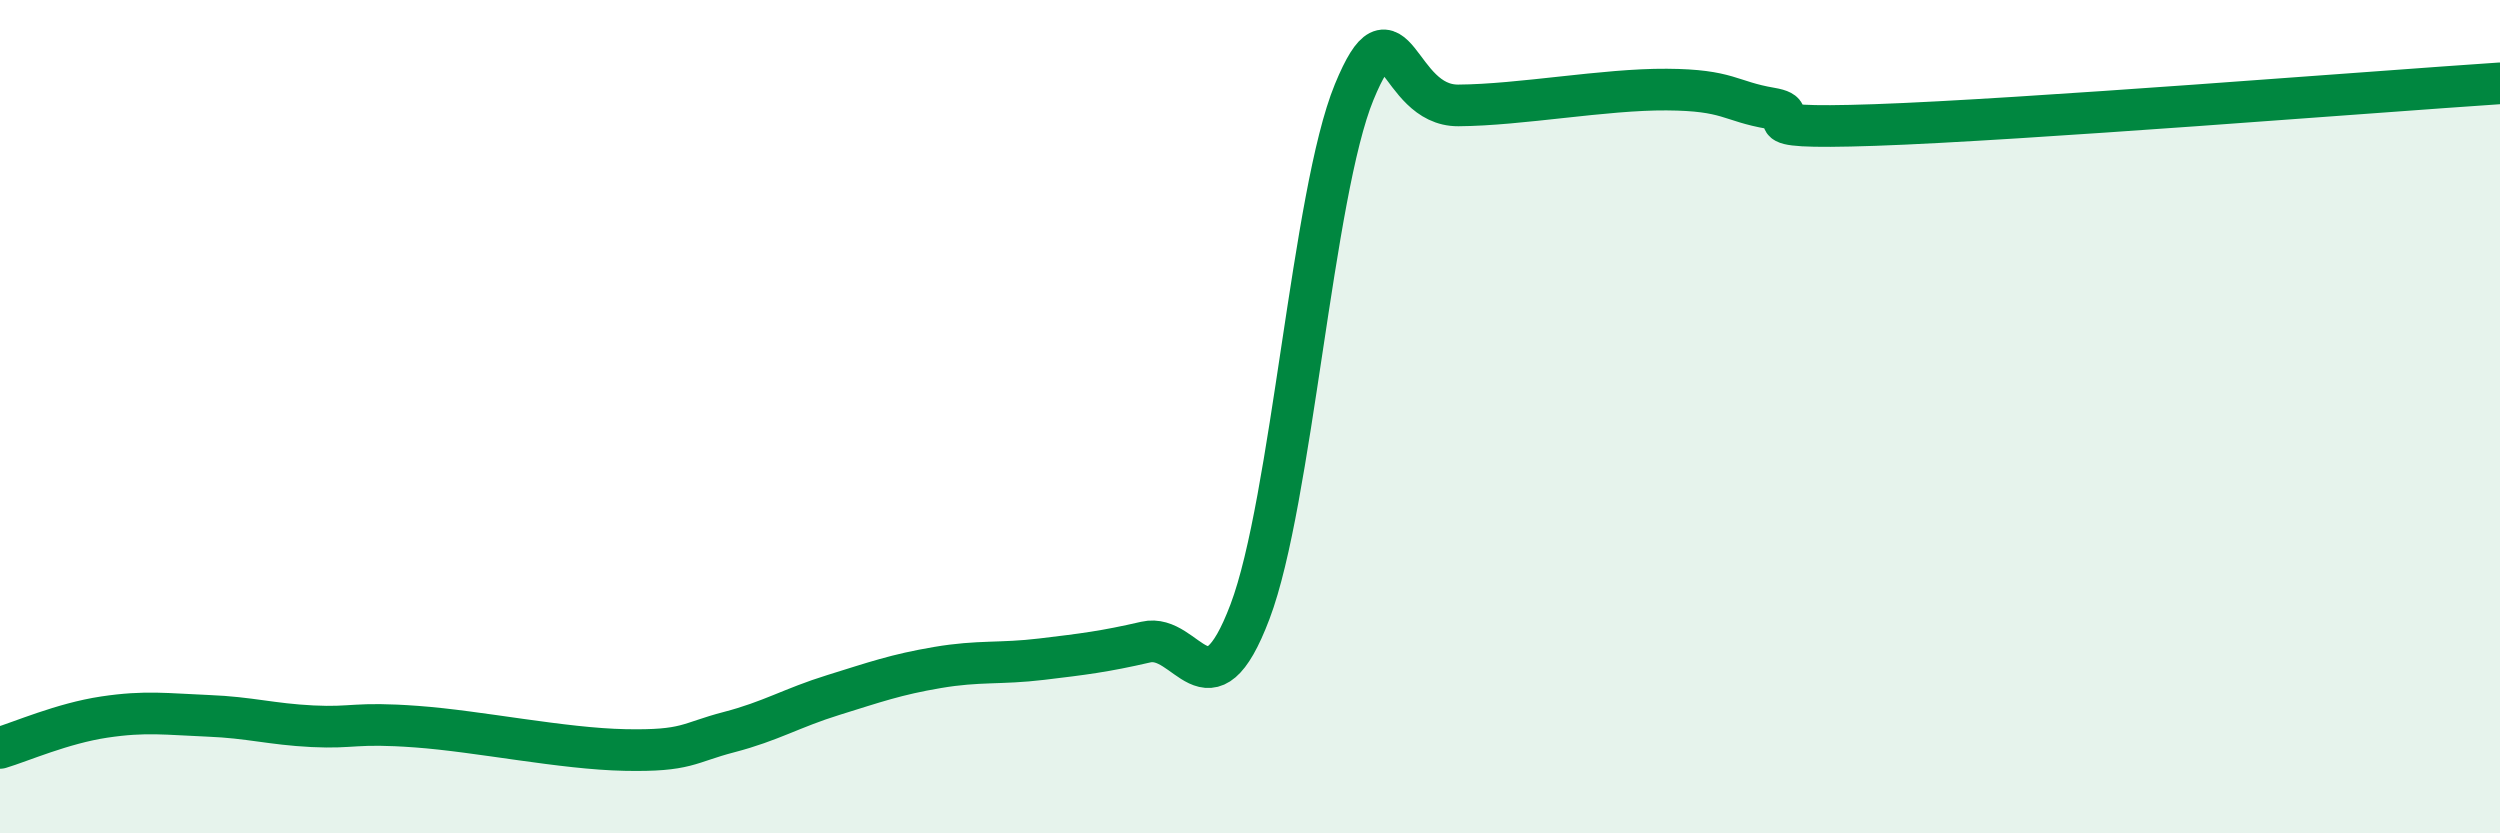
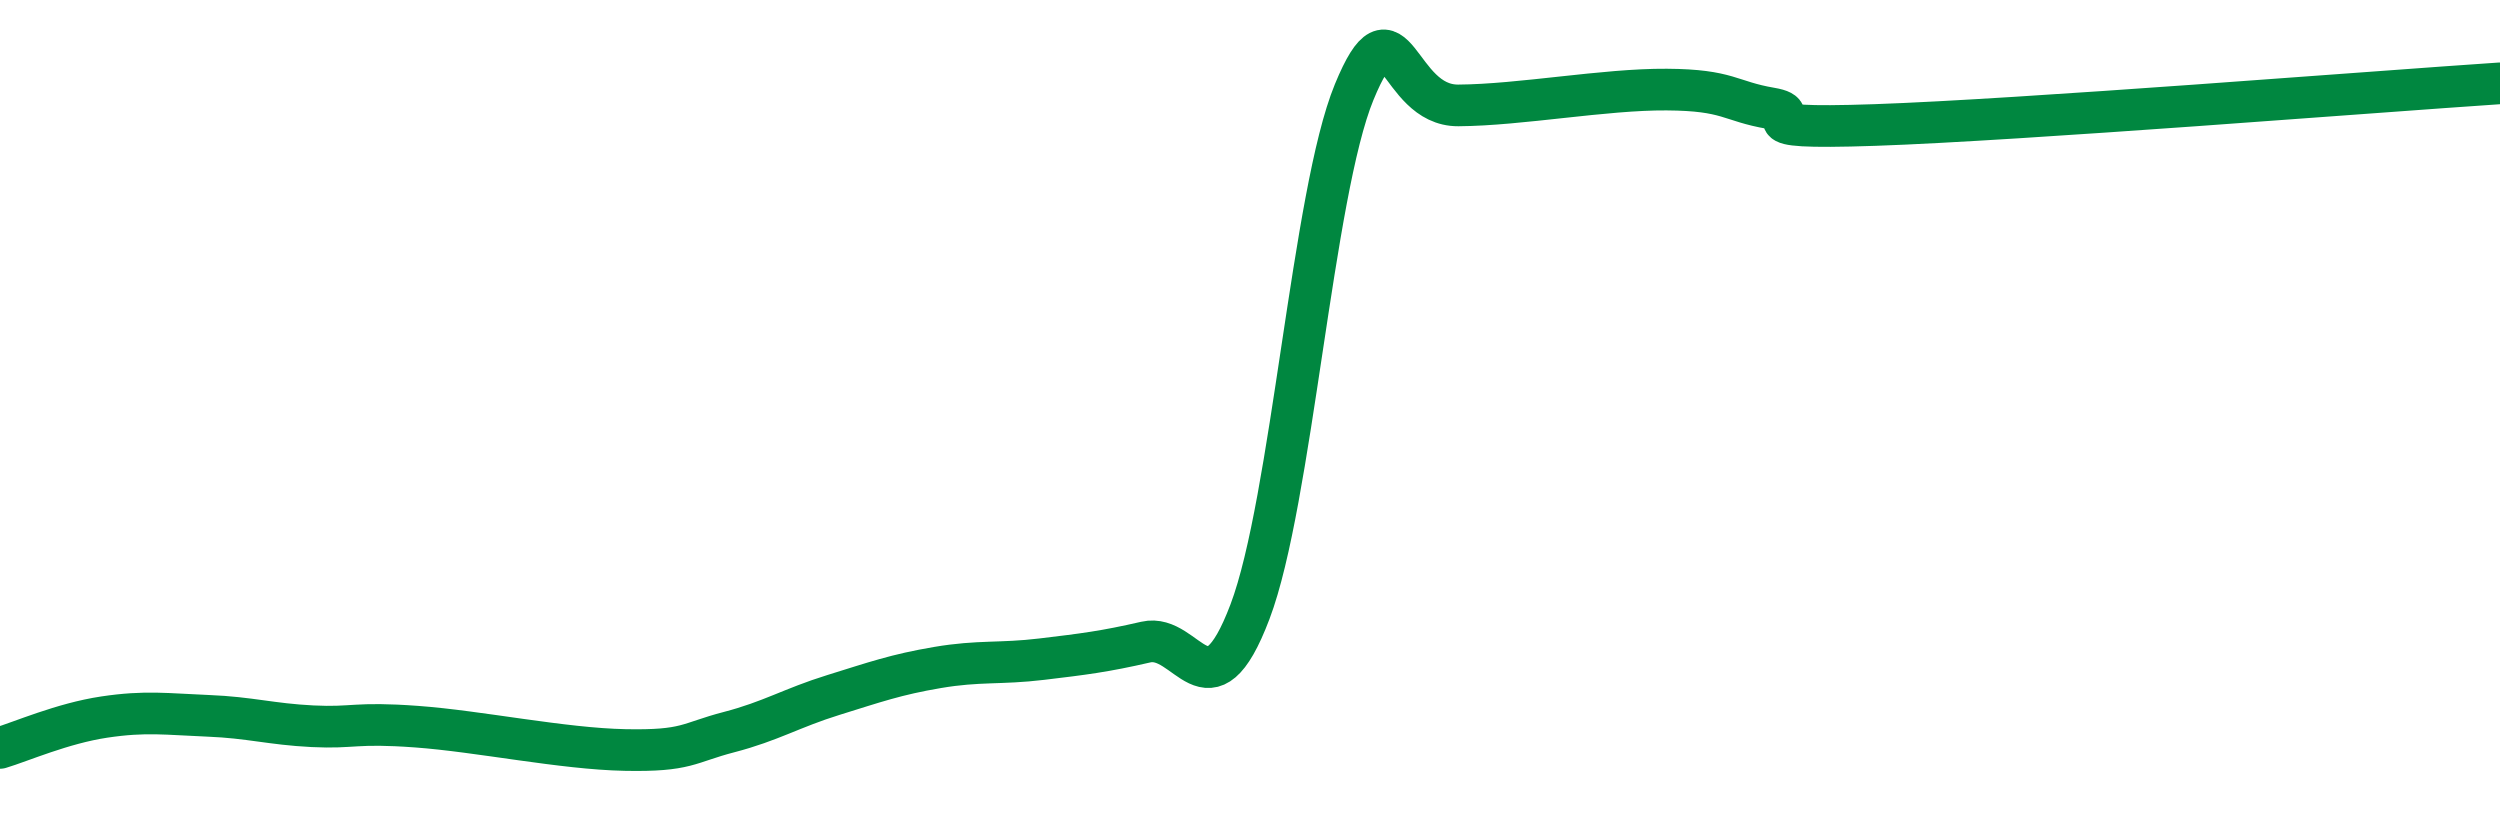
<svg xmlns="http://www.w3.org/2000/svg" width="60" height="20" viewBox="0 0 60 20">
-   <path d="M 0,17.95 C 0.5,17.8 1.5,17.36 2.5,17.21 C 3.5,17.06 4,17.14 5,17.18 C 6,17.22 6.5,17.38 7.5,17.43 C 8.5,17.48 8.5,17.33 10,17.44 C 11.5,17.55 13.5,17.97 15,18 C 16.5,18.03 16.5,17.83 17.5,17.57 C 18.5,17.31 19,16.99 20,16.68 C 21,16.37 21.5,16.19 22.5,16.02 C 23.5,15.85 24,15.94 25,15.82 C 26,15.7 26.5,15.64 27.5,15.41 C 28.5,15.18 29,17.32 30,14.68 C 31,12.04 31.5,4.64 32.5,2.21 C 33.5,-0.22 33.5,2.54 35,2.53 C 36.5,2.52 38.5,2.14 40,2.15 C 41.5,2.16 41.5,2.43 42.5,2.6 C 43.5,2.77 41.5,3.12 45,3 C 48.5,2.88 57,2.2 60,2L60 20L0 20Z" fill="#008740" opacity="0.1" stroke-linecap="round" stroke-linejoin="round" />
  <path d="M 0,17.95 C 0.5,17.8 1.5,17.36 2.5,17.21 C 3.5,17.06 4,17.14 5,17.18 C 6,17.22 6.5,17.38 7.5,17.43 C 8.5,17.48 8.5,17.33 10,17.44 C 11.5,17.55 13.5,17.97 15,18 C 16.5,18.03 16.5,17.83 17.5,17.57 C 18.5,17.31 19,16.99 20,16.68 C 21,16.37 21.5,16.19 22.5,16.02 C 23.5,15.85 24,15.94 25,15.82 C 26,15.7 26.5,15.64 27.5,15.41 C 28.5,15.18 29,17.32 30,14.68 C 31,12.04 31.5,4.64 32.5,2.21 C 33.5,-0.22 33.5,2.54 35,2.53 C 36.5,2.52 38.5,2.14 40,2.15 C 41.5,2.16 41.5,2.43 42.5,2.6 C 43.5,2.77 41.5,3.12 45,3 C 48.5,2.88 57,2.2 60,2" stroke="#008740" stroke-width="1" fill="none" stroke-linecap="round" stroke-linejoin="round" />
</svg>